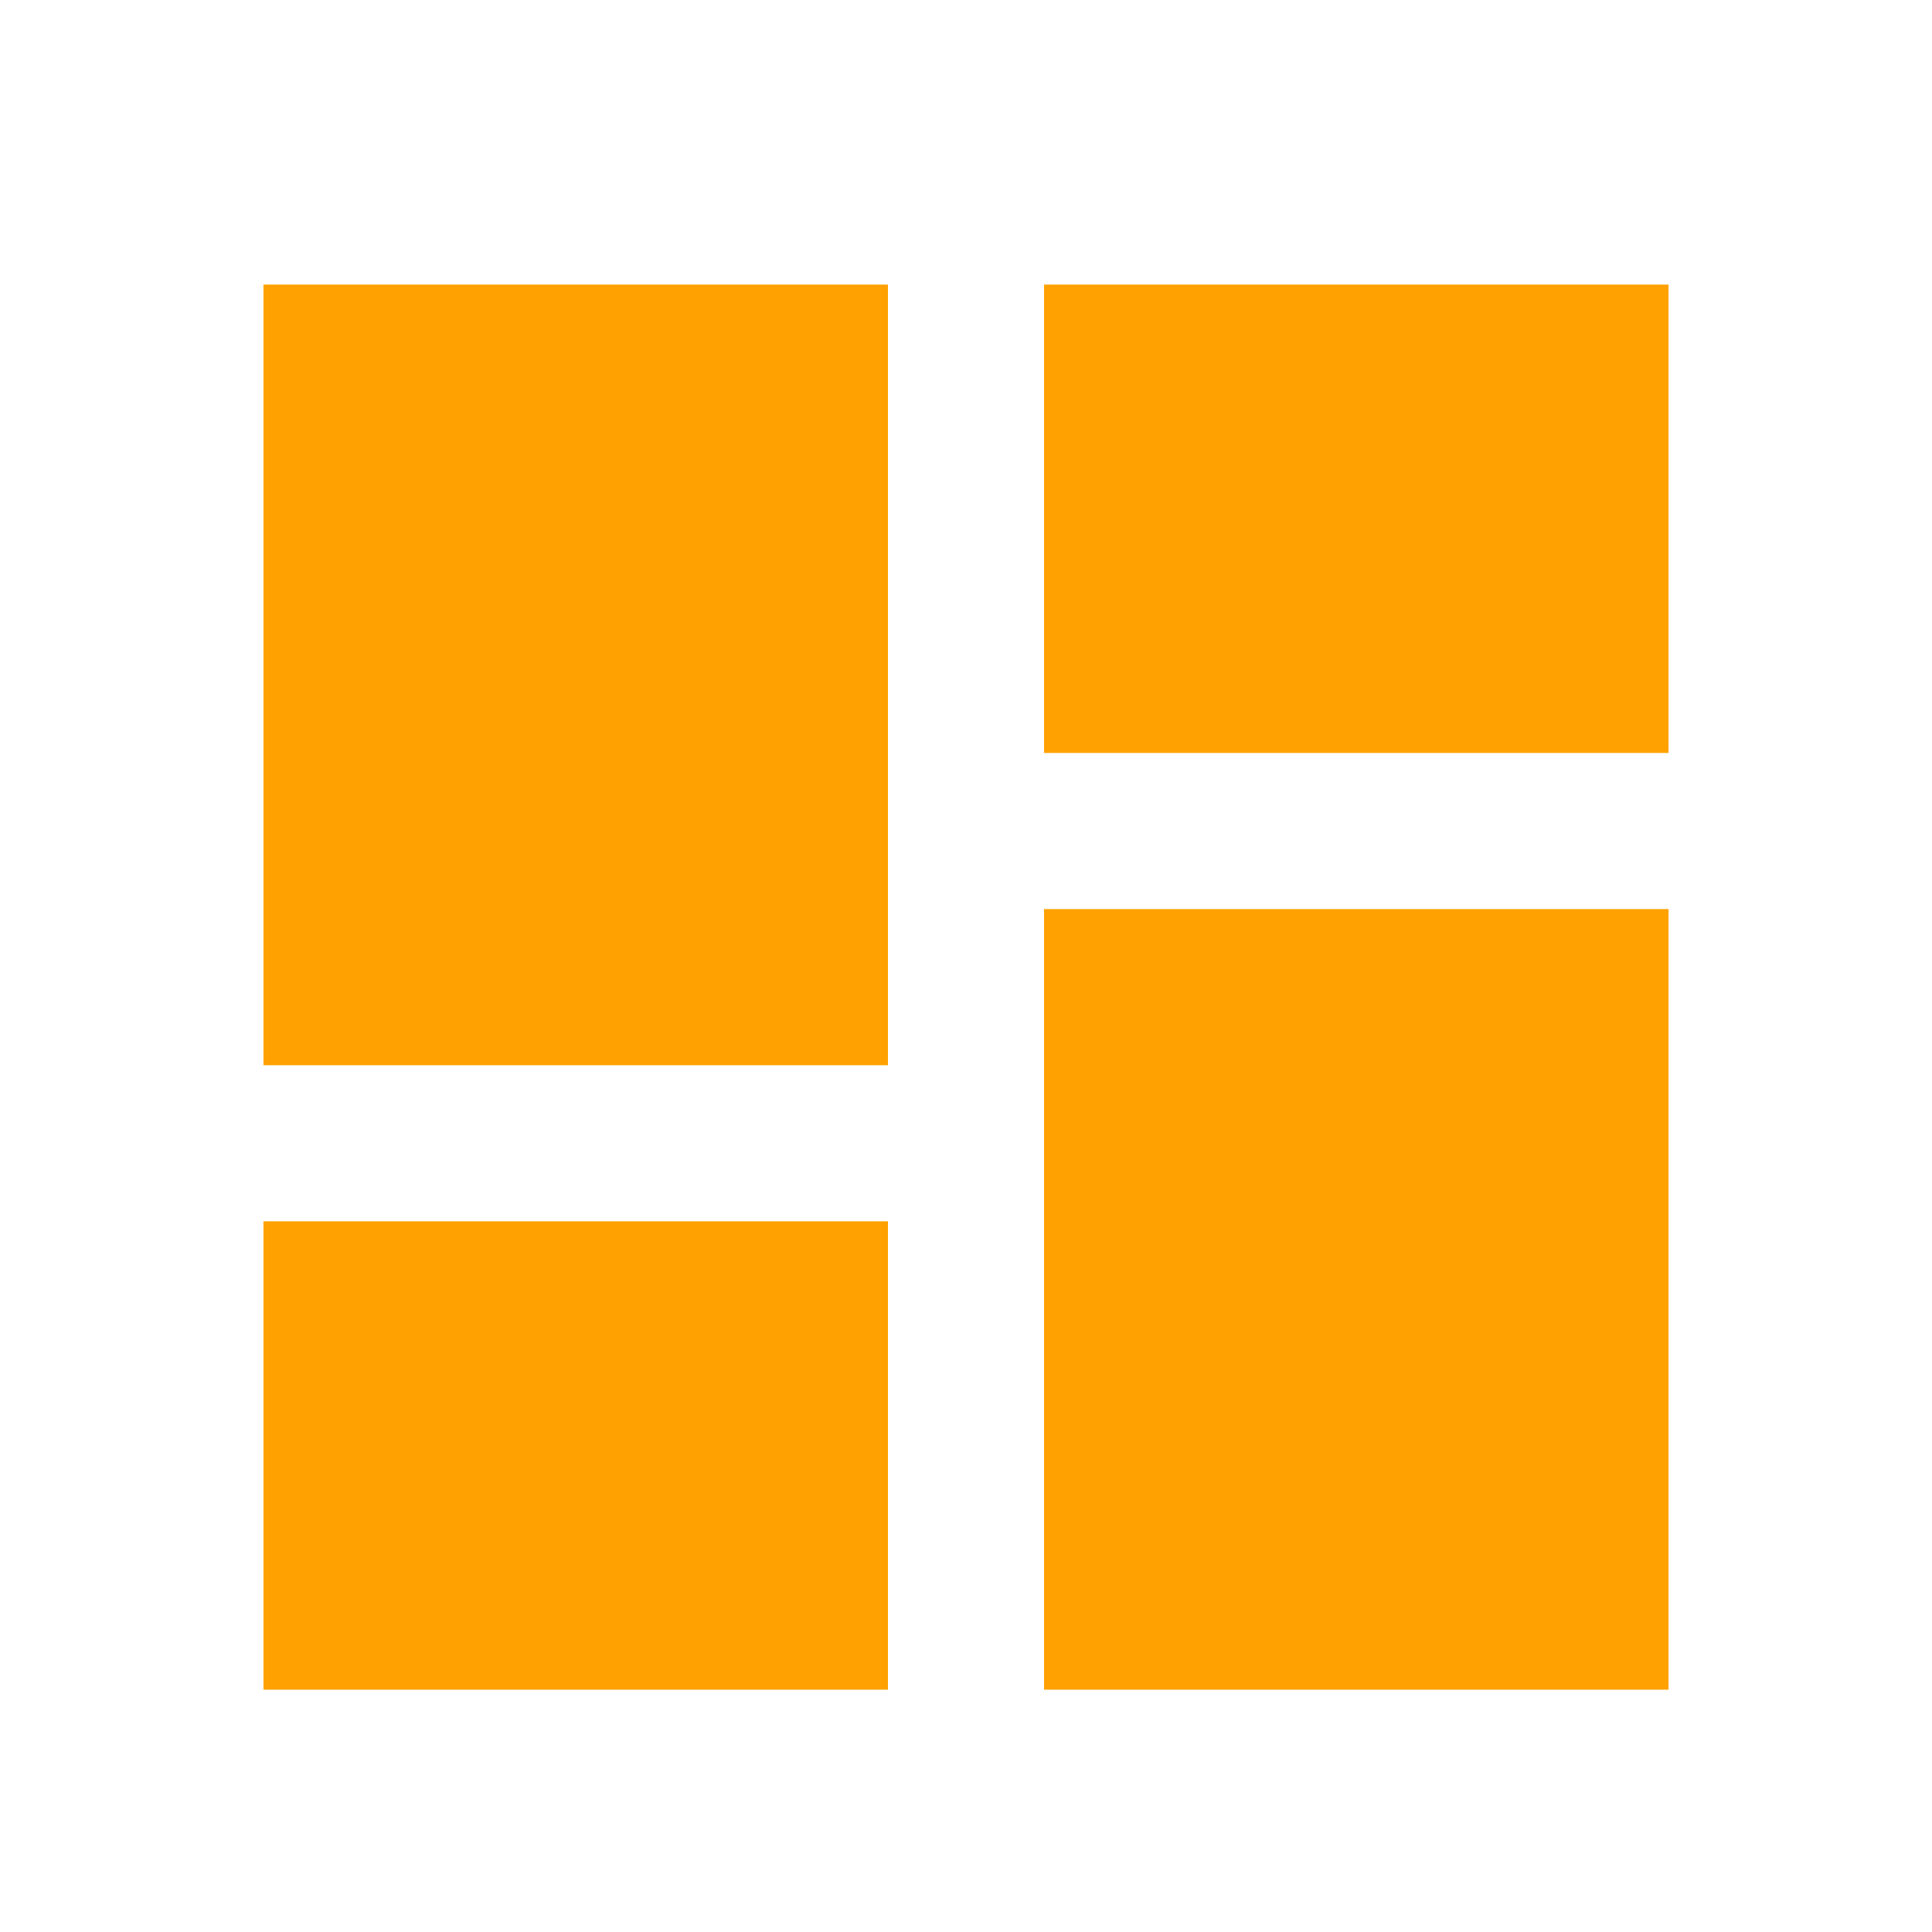
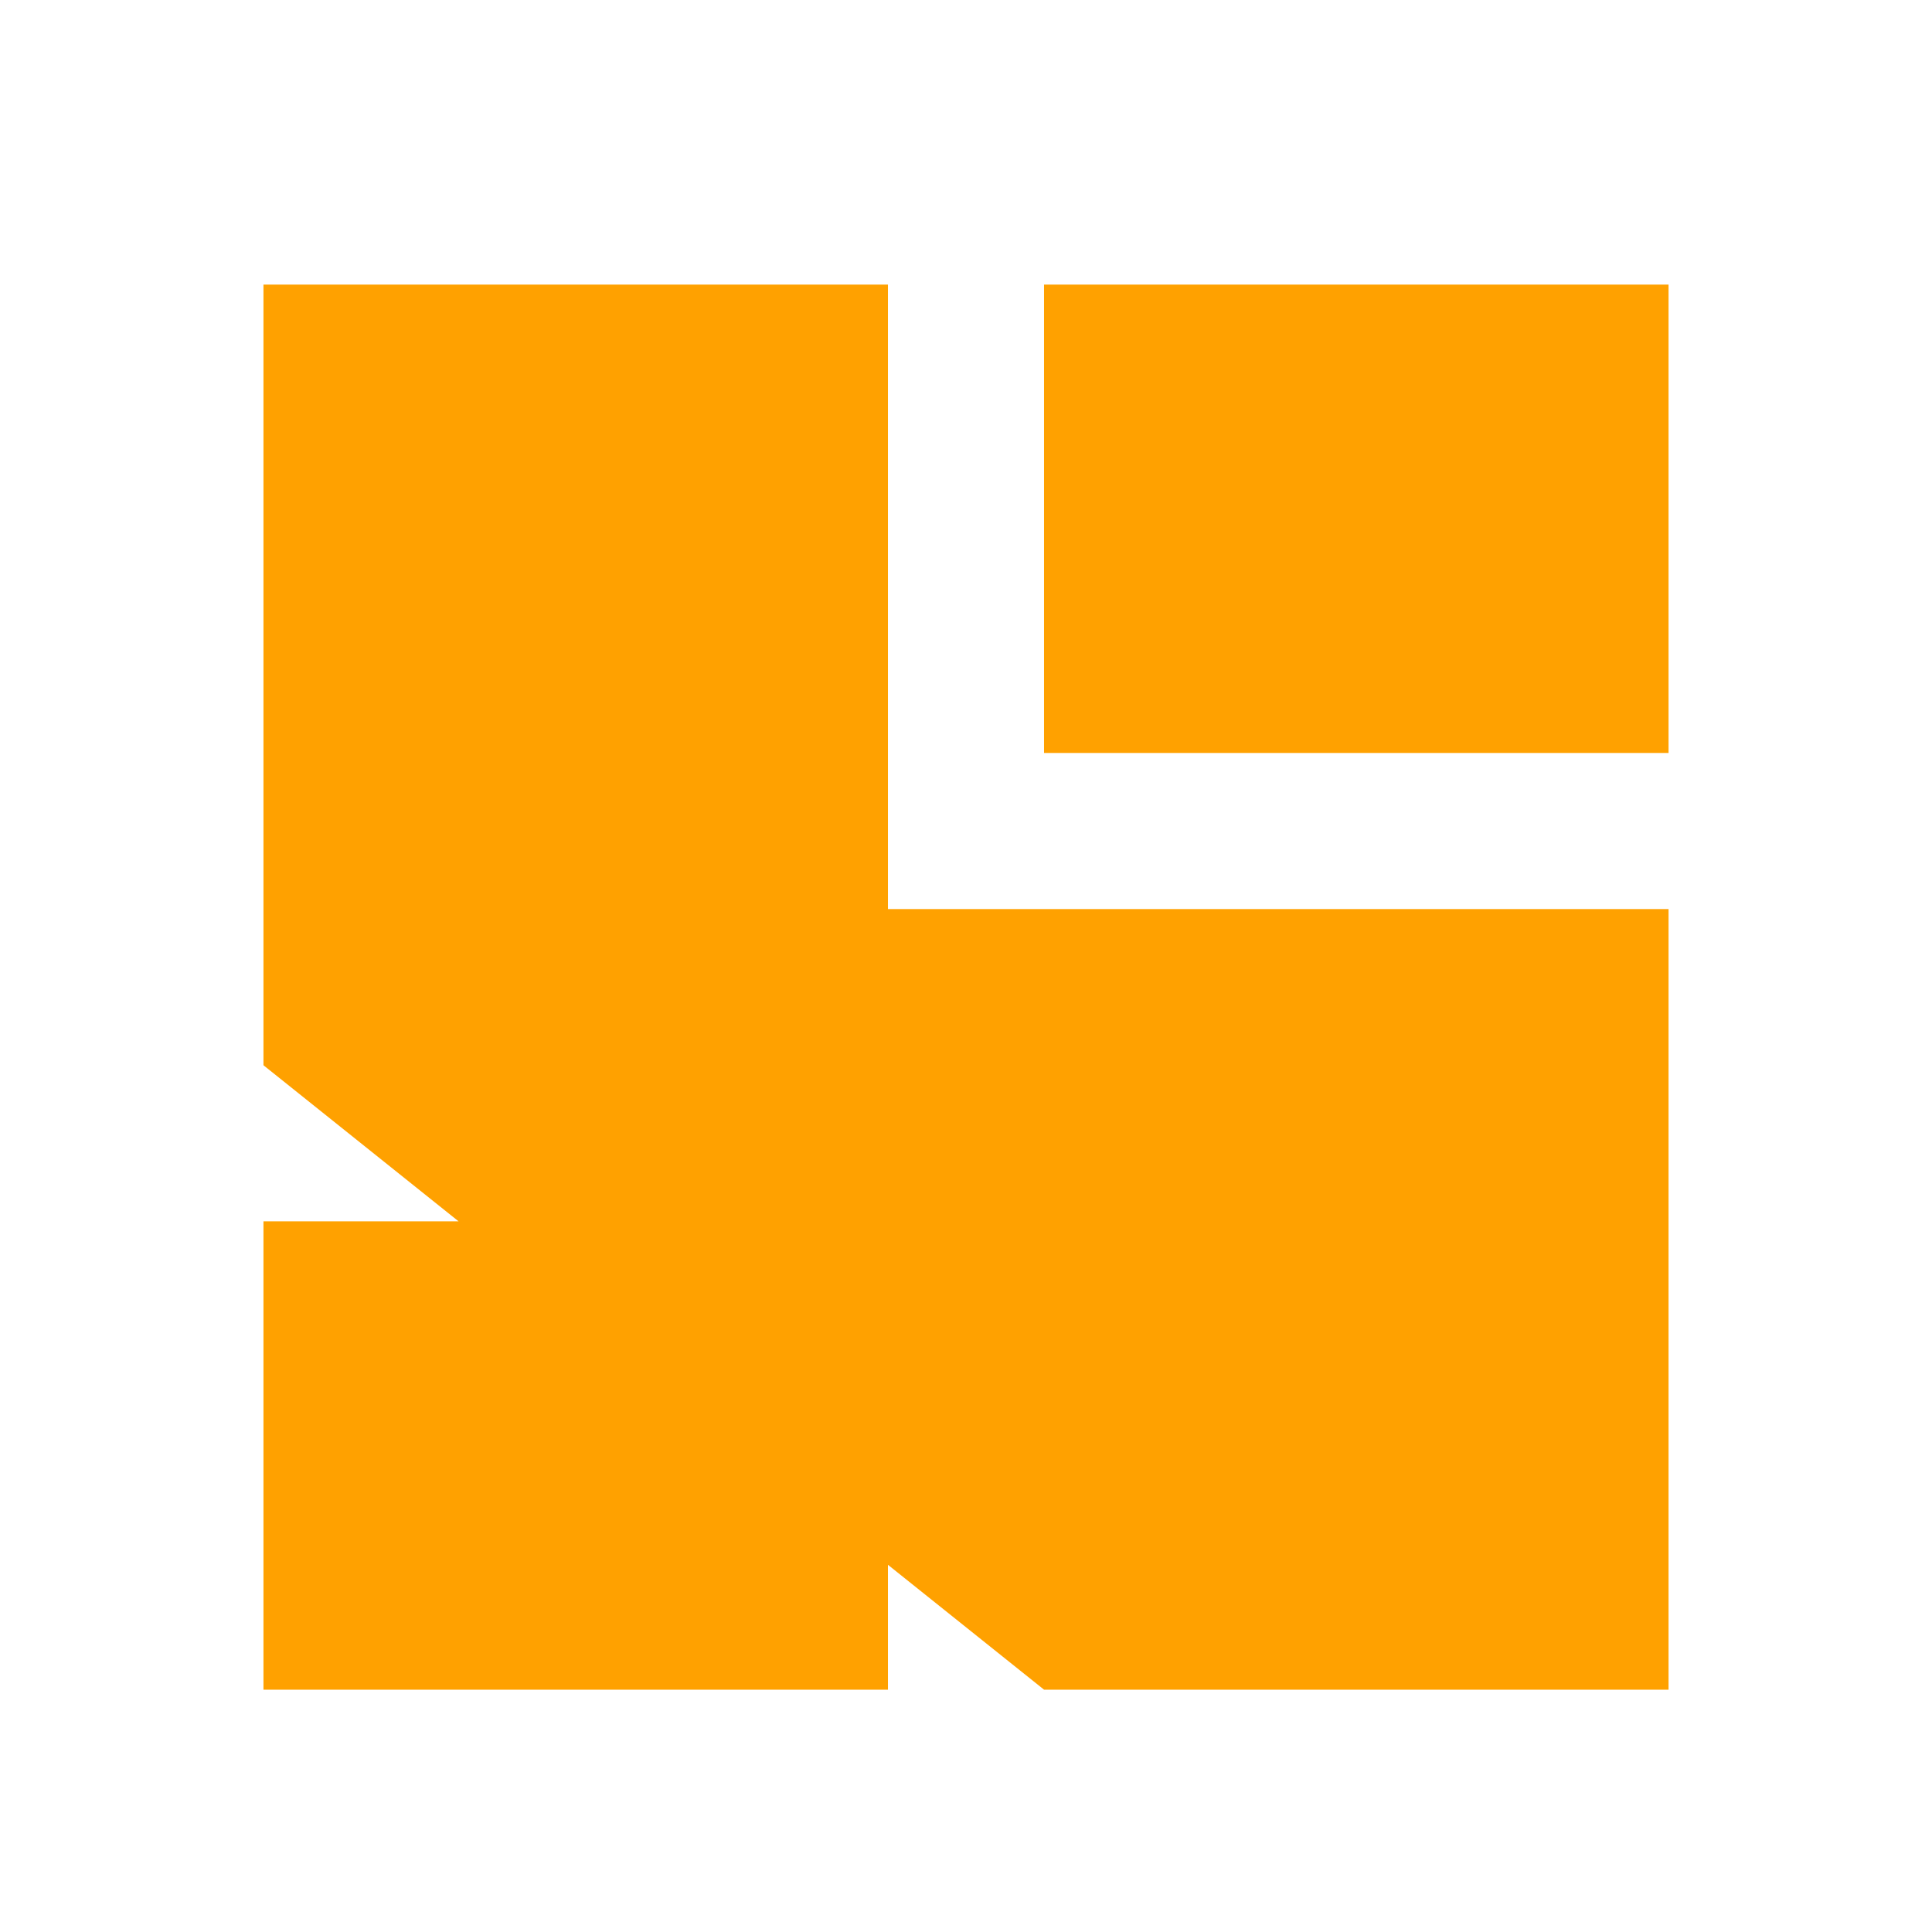
<svg xmlns="http://www.w3.org/2000/svg" width="33" height="33" viewBox="0 0 33 33" fill="none">
-   <path d="M17.833 12.861V4.861H28.5V12.861H17.833ZM4.5 18.195V4.861H15.167V18.195H4.5ZM17.833 28.861V15.528H28.5V28.861H17.833ZM4.5 28.861V20.861H15.167V28.861H4.5Z" fill="#FFA100" />
+   <path d="M17.833 12.861V4.861H28.5V12.861H17.833ZM4.5 18.195V4.861H15.167V18.195H4.5ZV15.528H28.5V28.861H17.833ZM4.5 28.861V20.861H15.167V28.861H4.5Z" fill="#FFA100" />
</svg>